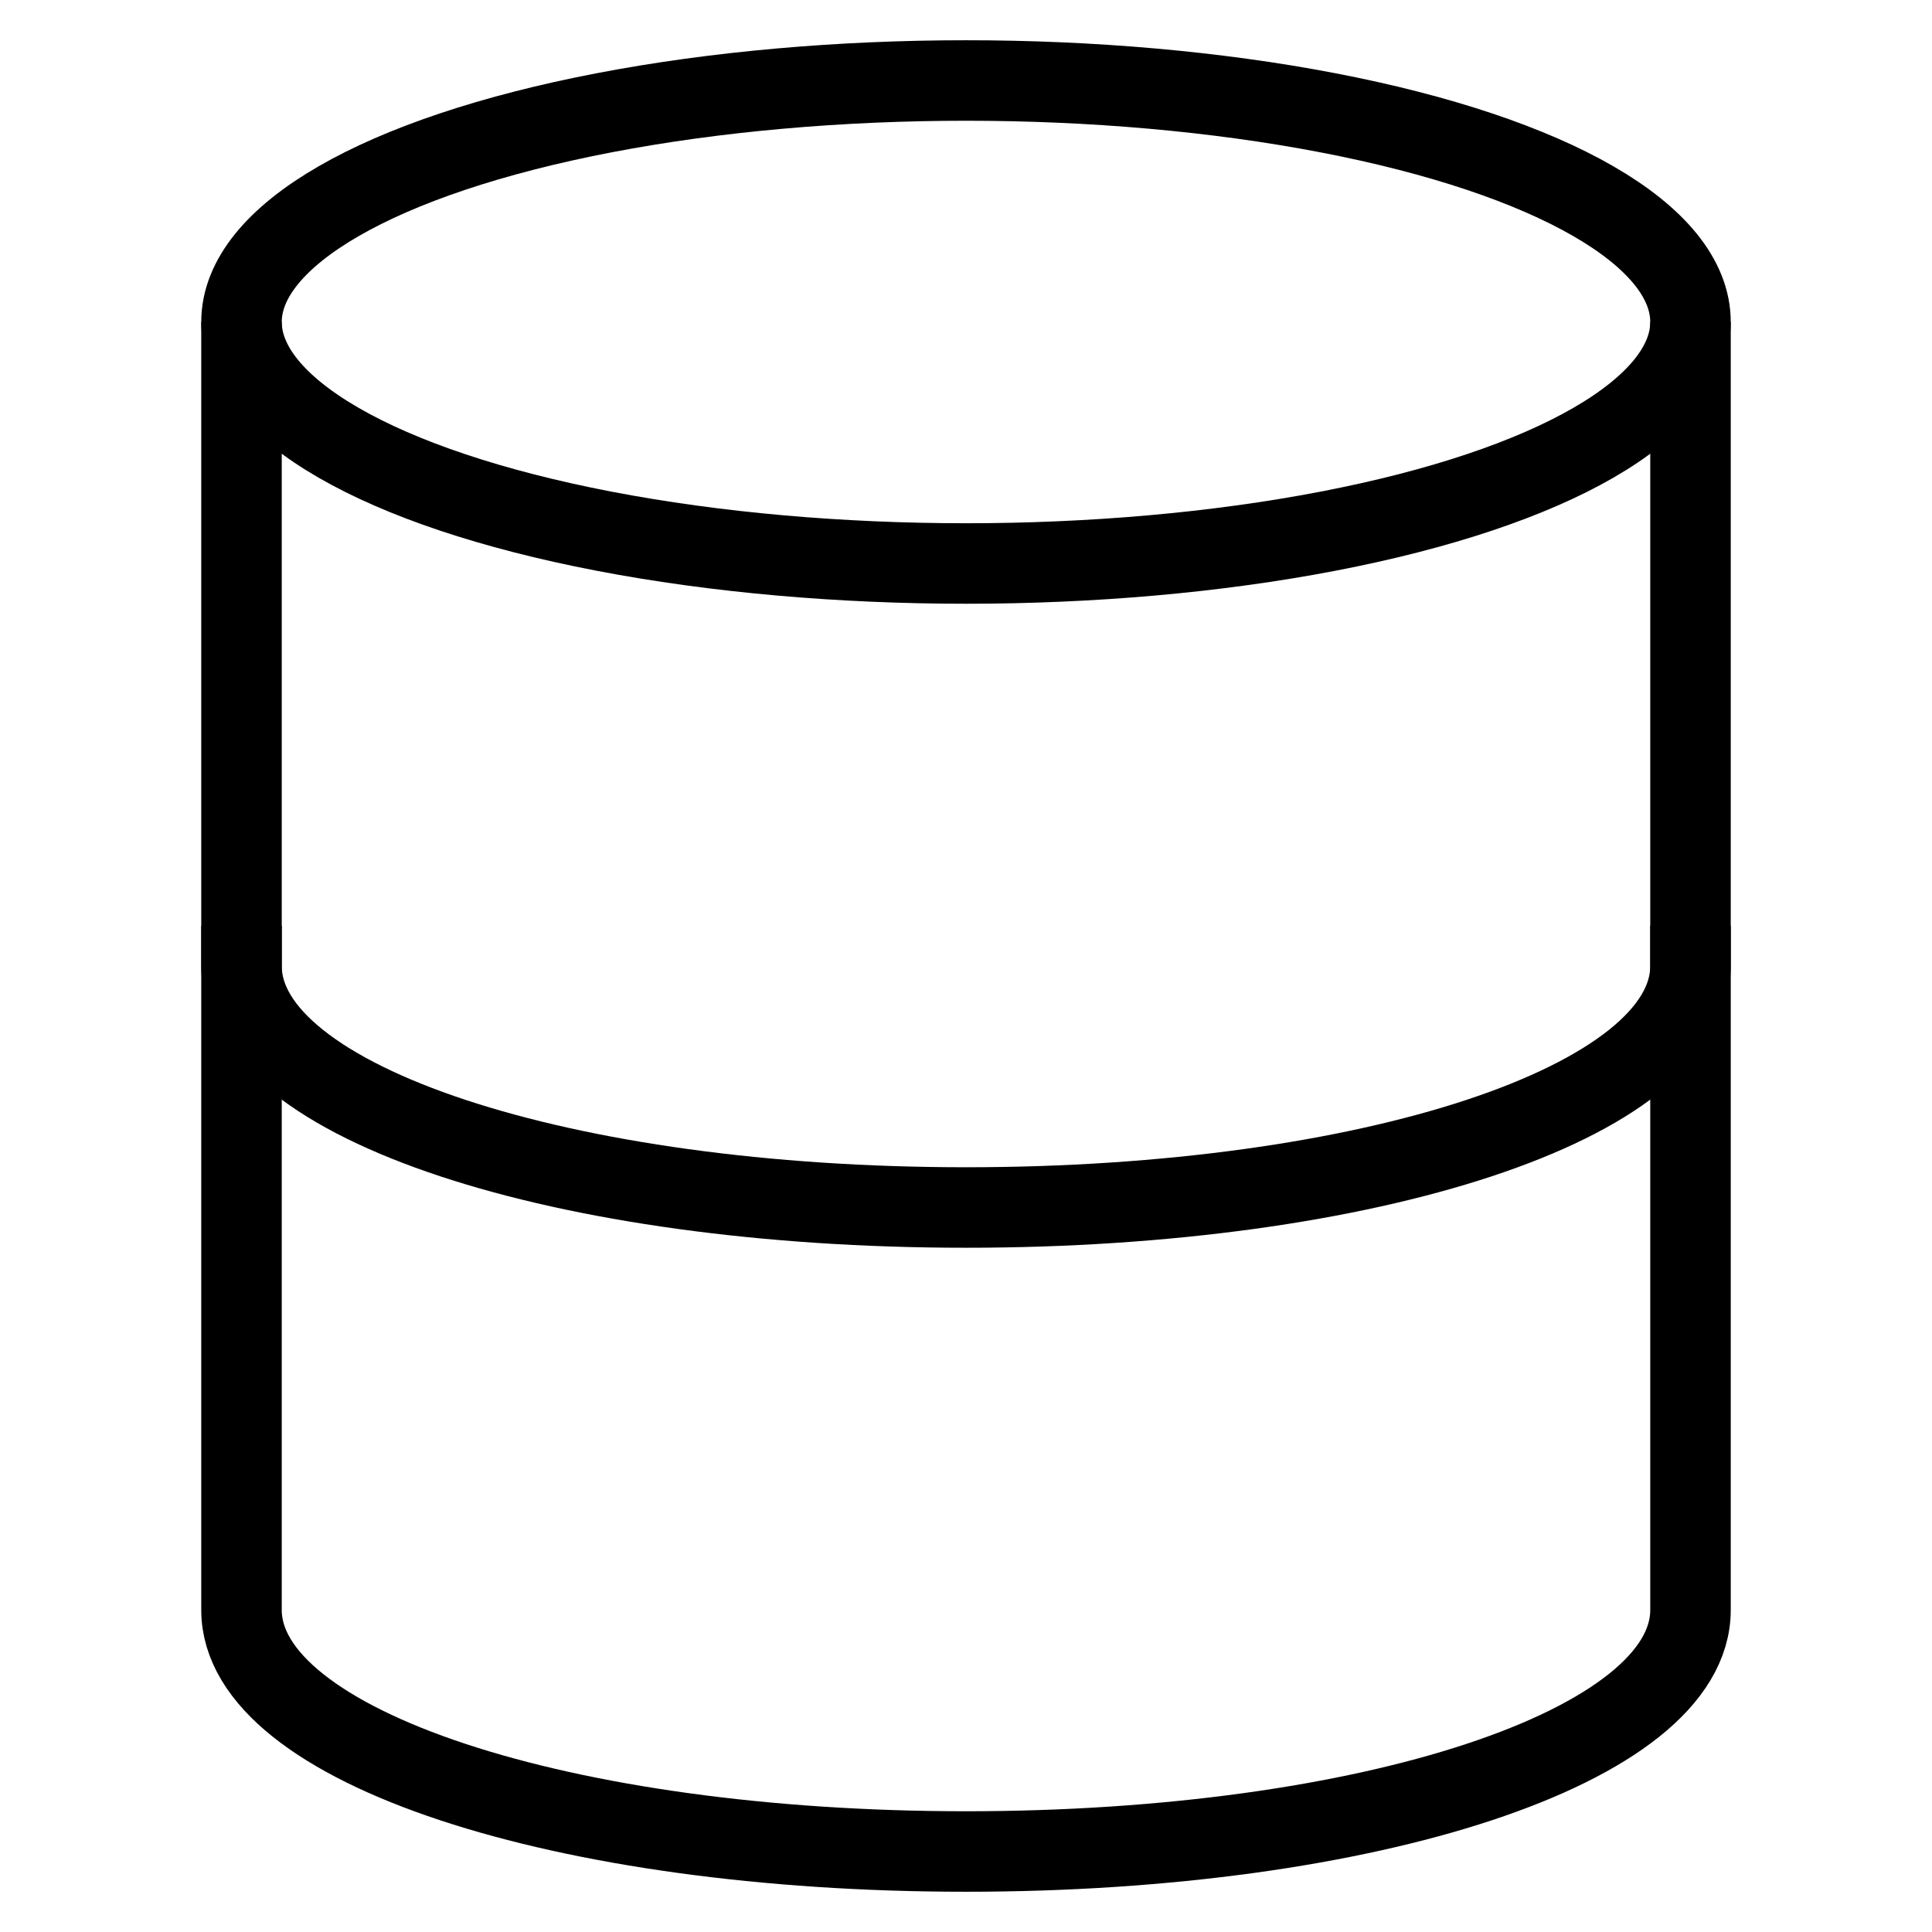
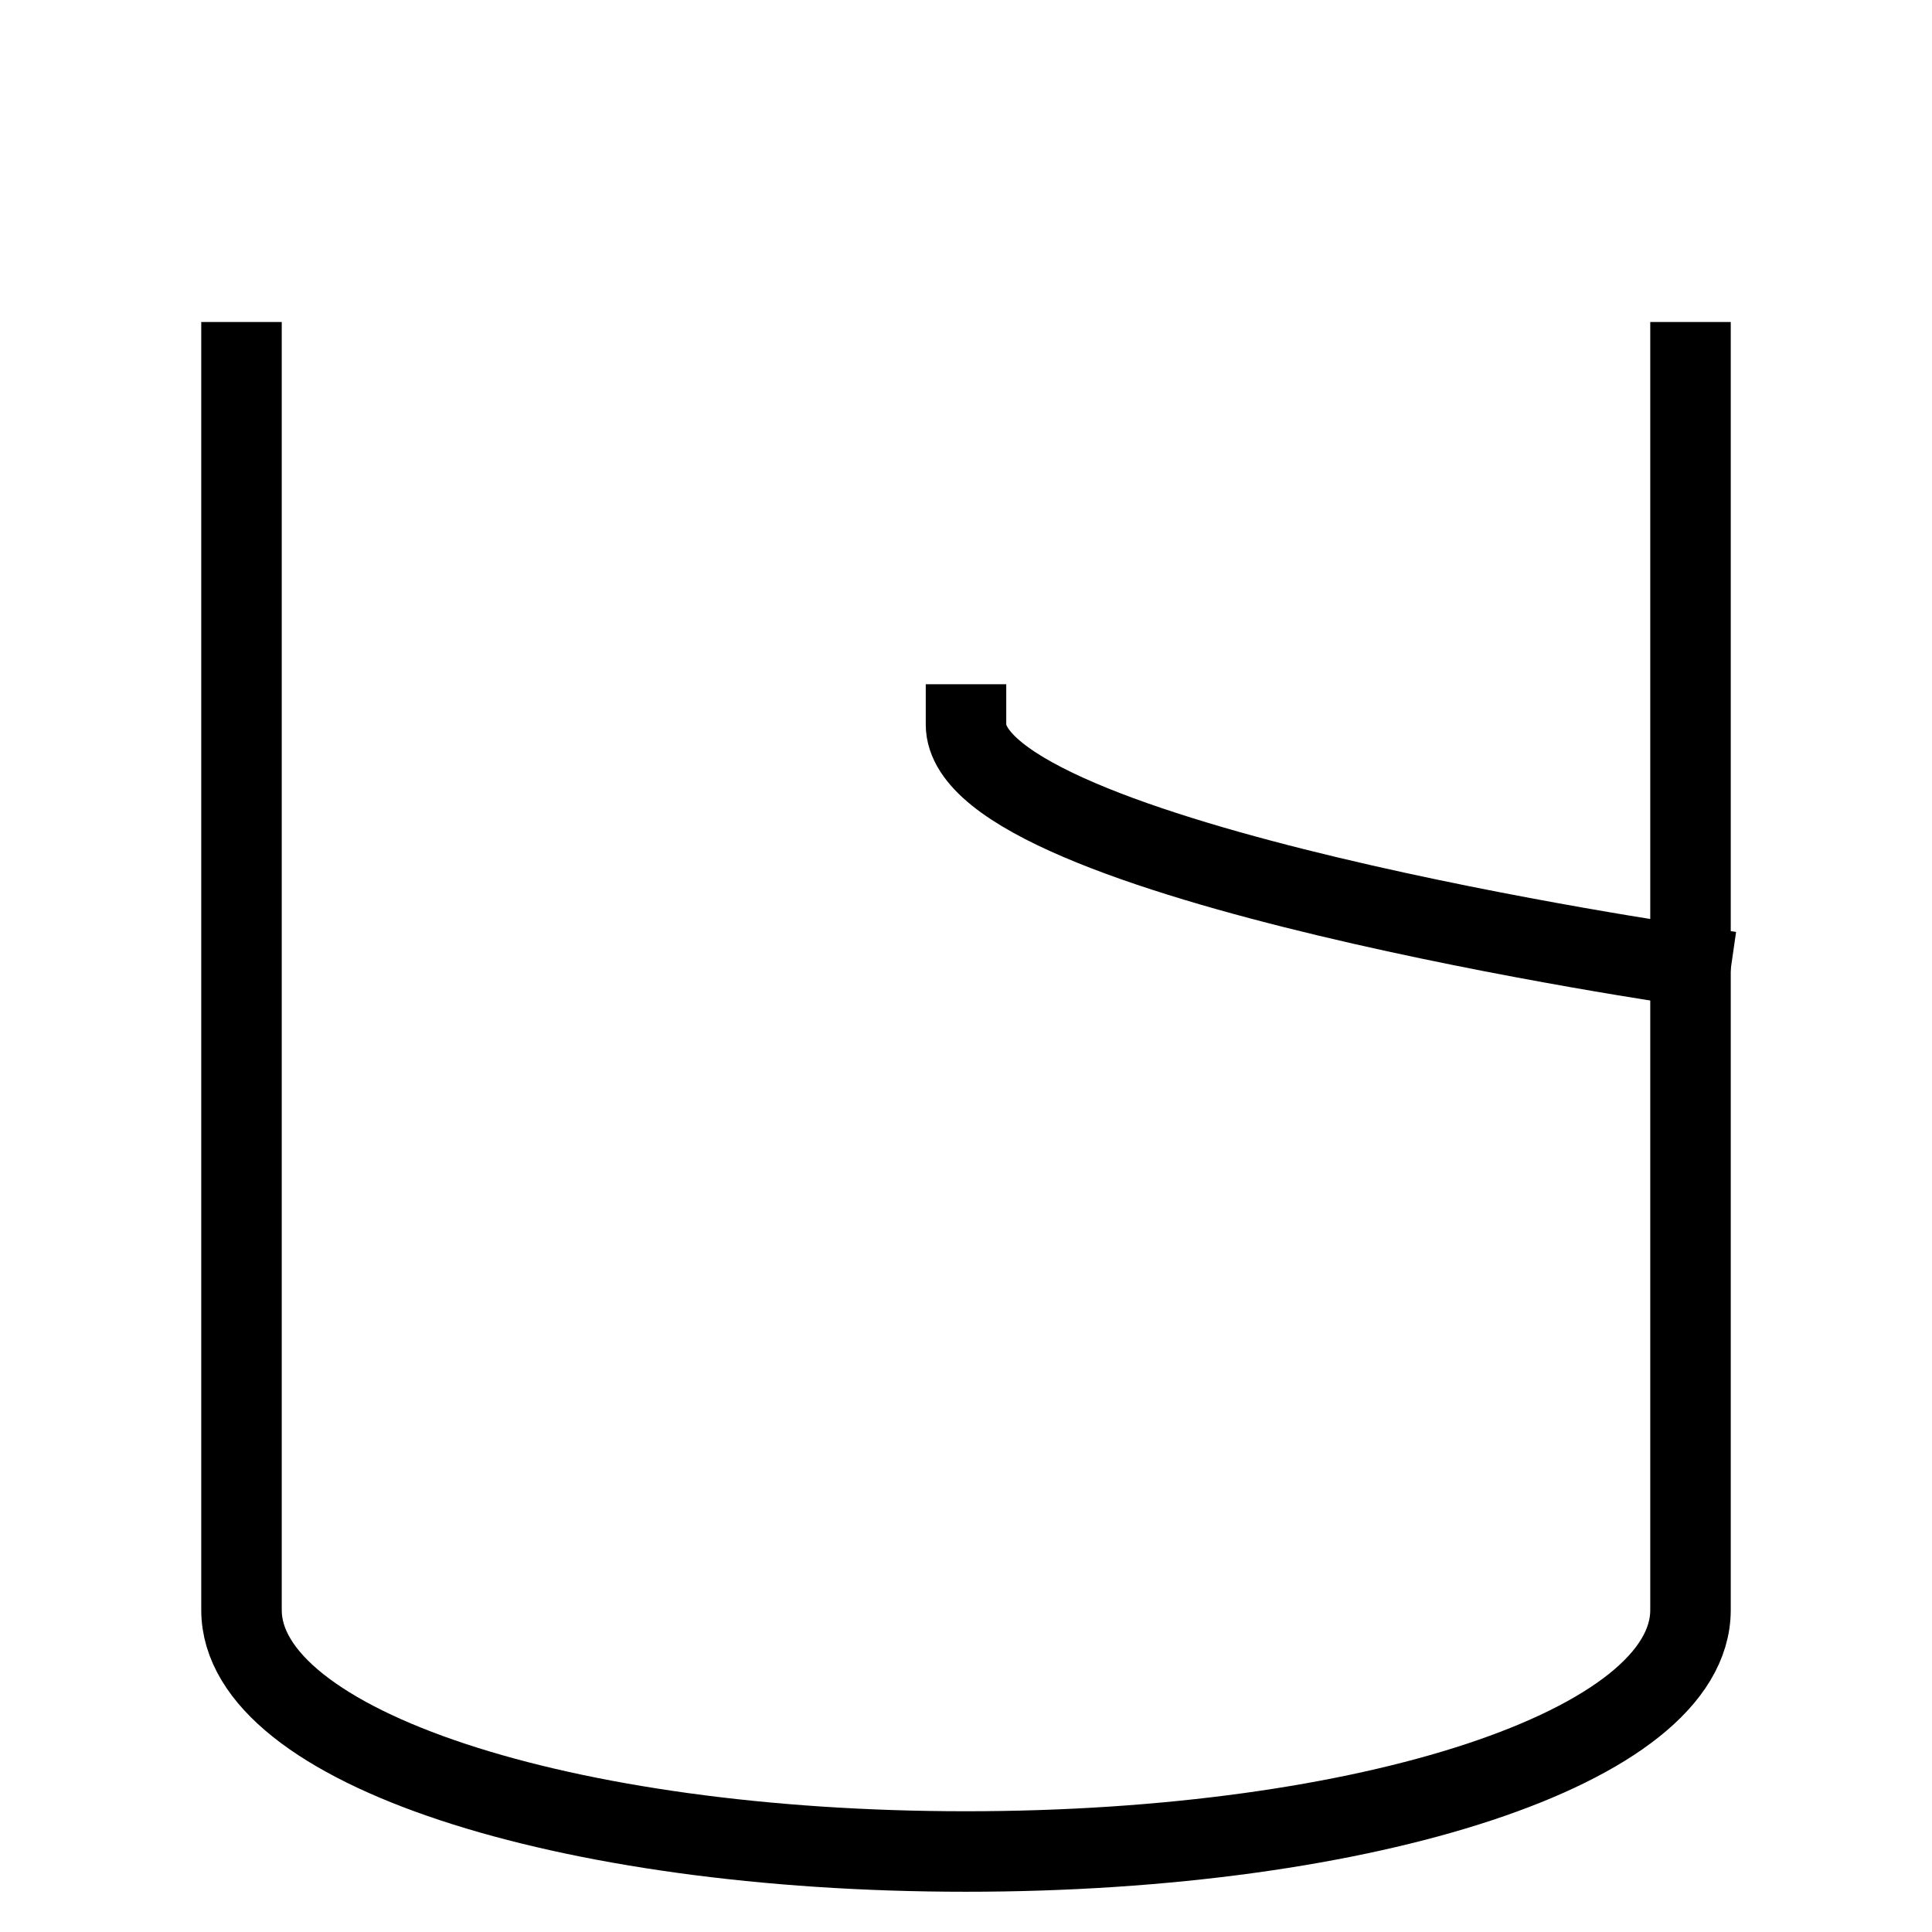
<svg xmlns="http://www.w3.org/2000/svg" id="nc_icon" xml:space="preserve" viewBox="0 0 24 24">
  <g fill="none" stroke="currentColor" stroke-miterlimit="10" class="nc-icon-wrapper">
    <path d="M3 4v16c0 1.7 4 3 9 3s9-1.3 9-3V4" data-cap="butt" vector-effect="non-scaling-stroke" />
-     <ellipse cx="12" cy="4" stroke-linecap="square" data-color="color-2" rx="9" ry="3" vector-effect="non-scaling-stroke" />
-     <path stroke-linecap="square" d="M21 12c0 1.7-4 3-9 3s-9-1.3-9-3" vector-effect="non-scaling-stroke" />
+     <path stroke-linecap="square" d="M21 12s-9-1.3-9-3" vector-effect="non-scaling-stroke" />
  </g>
</svg>